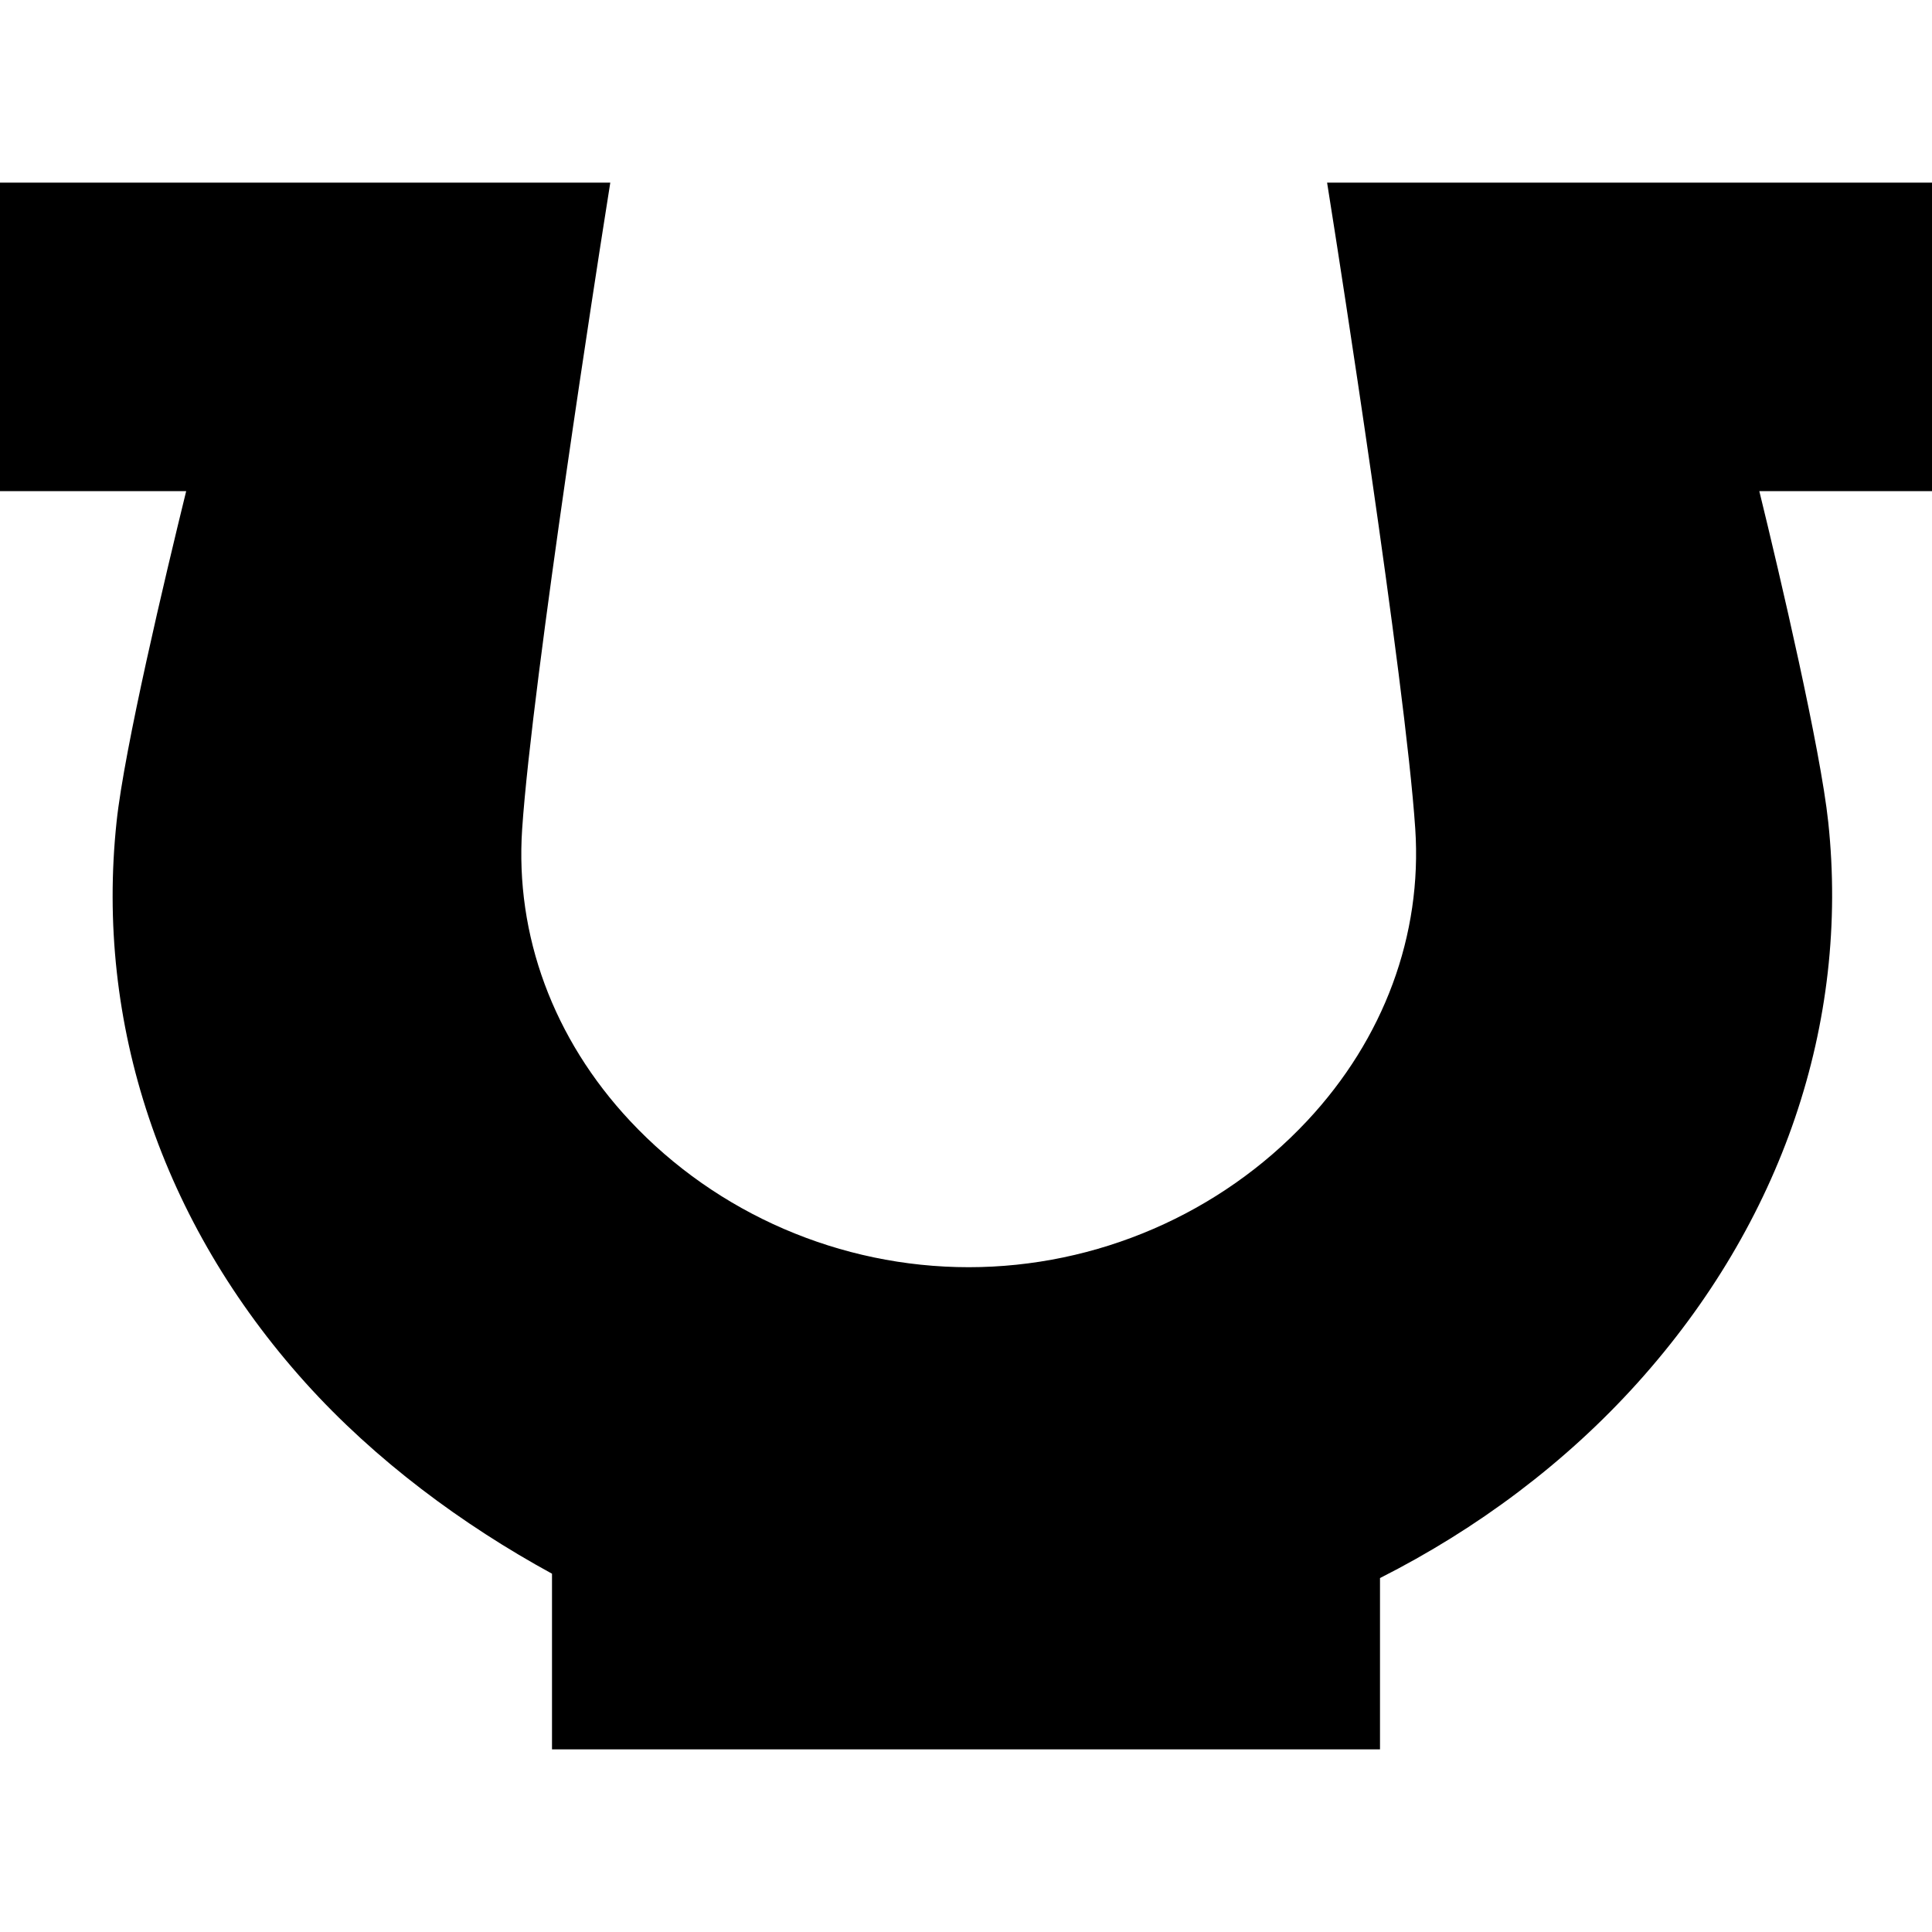
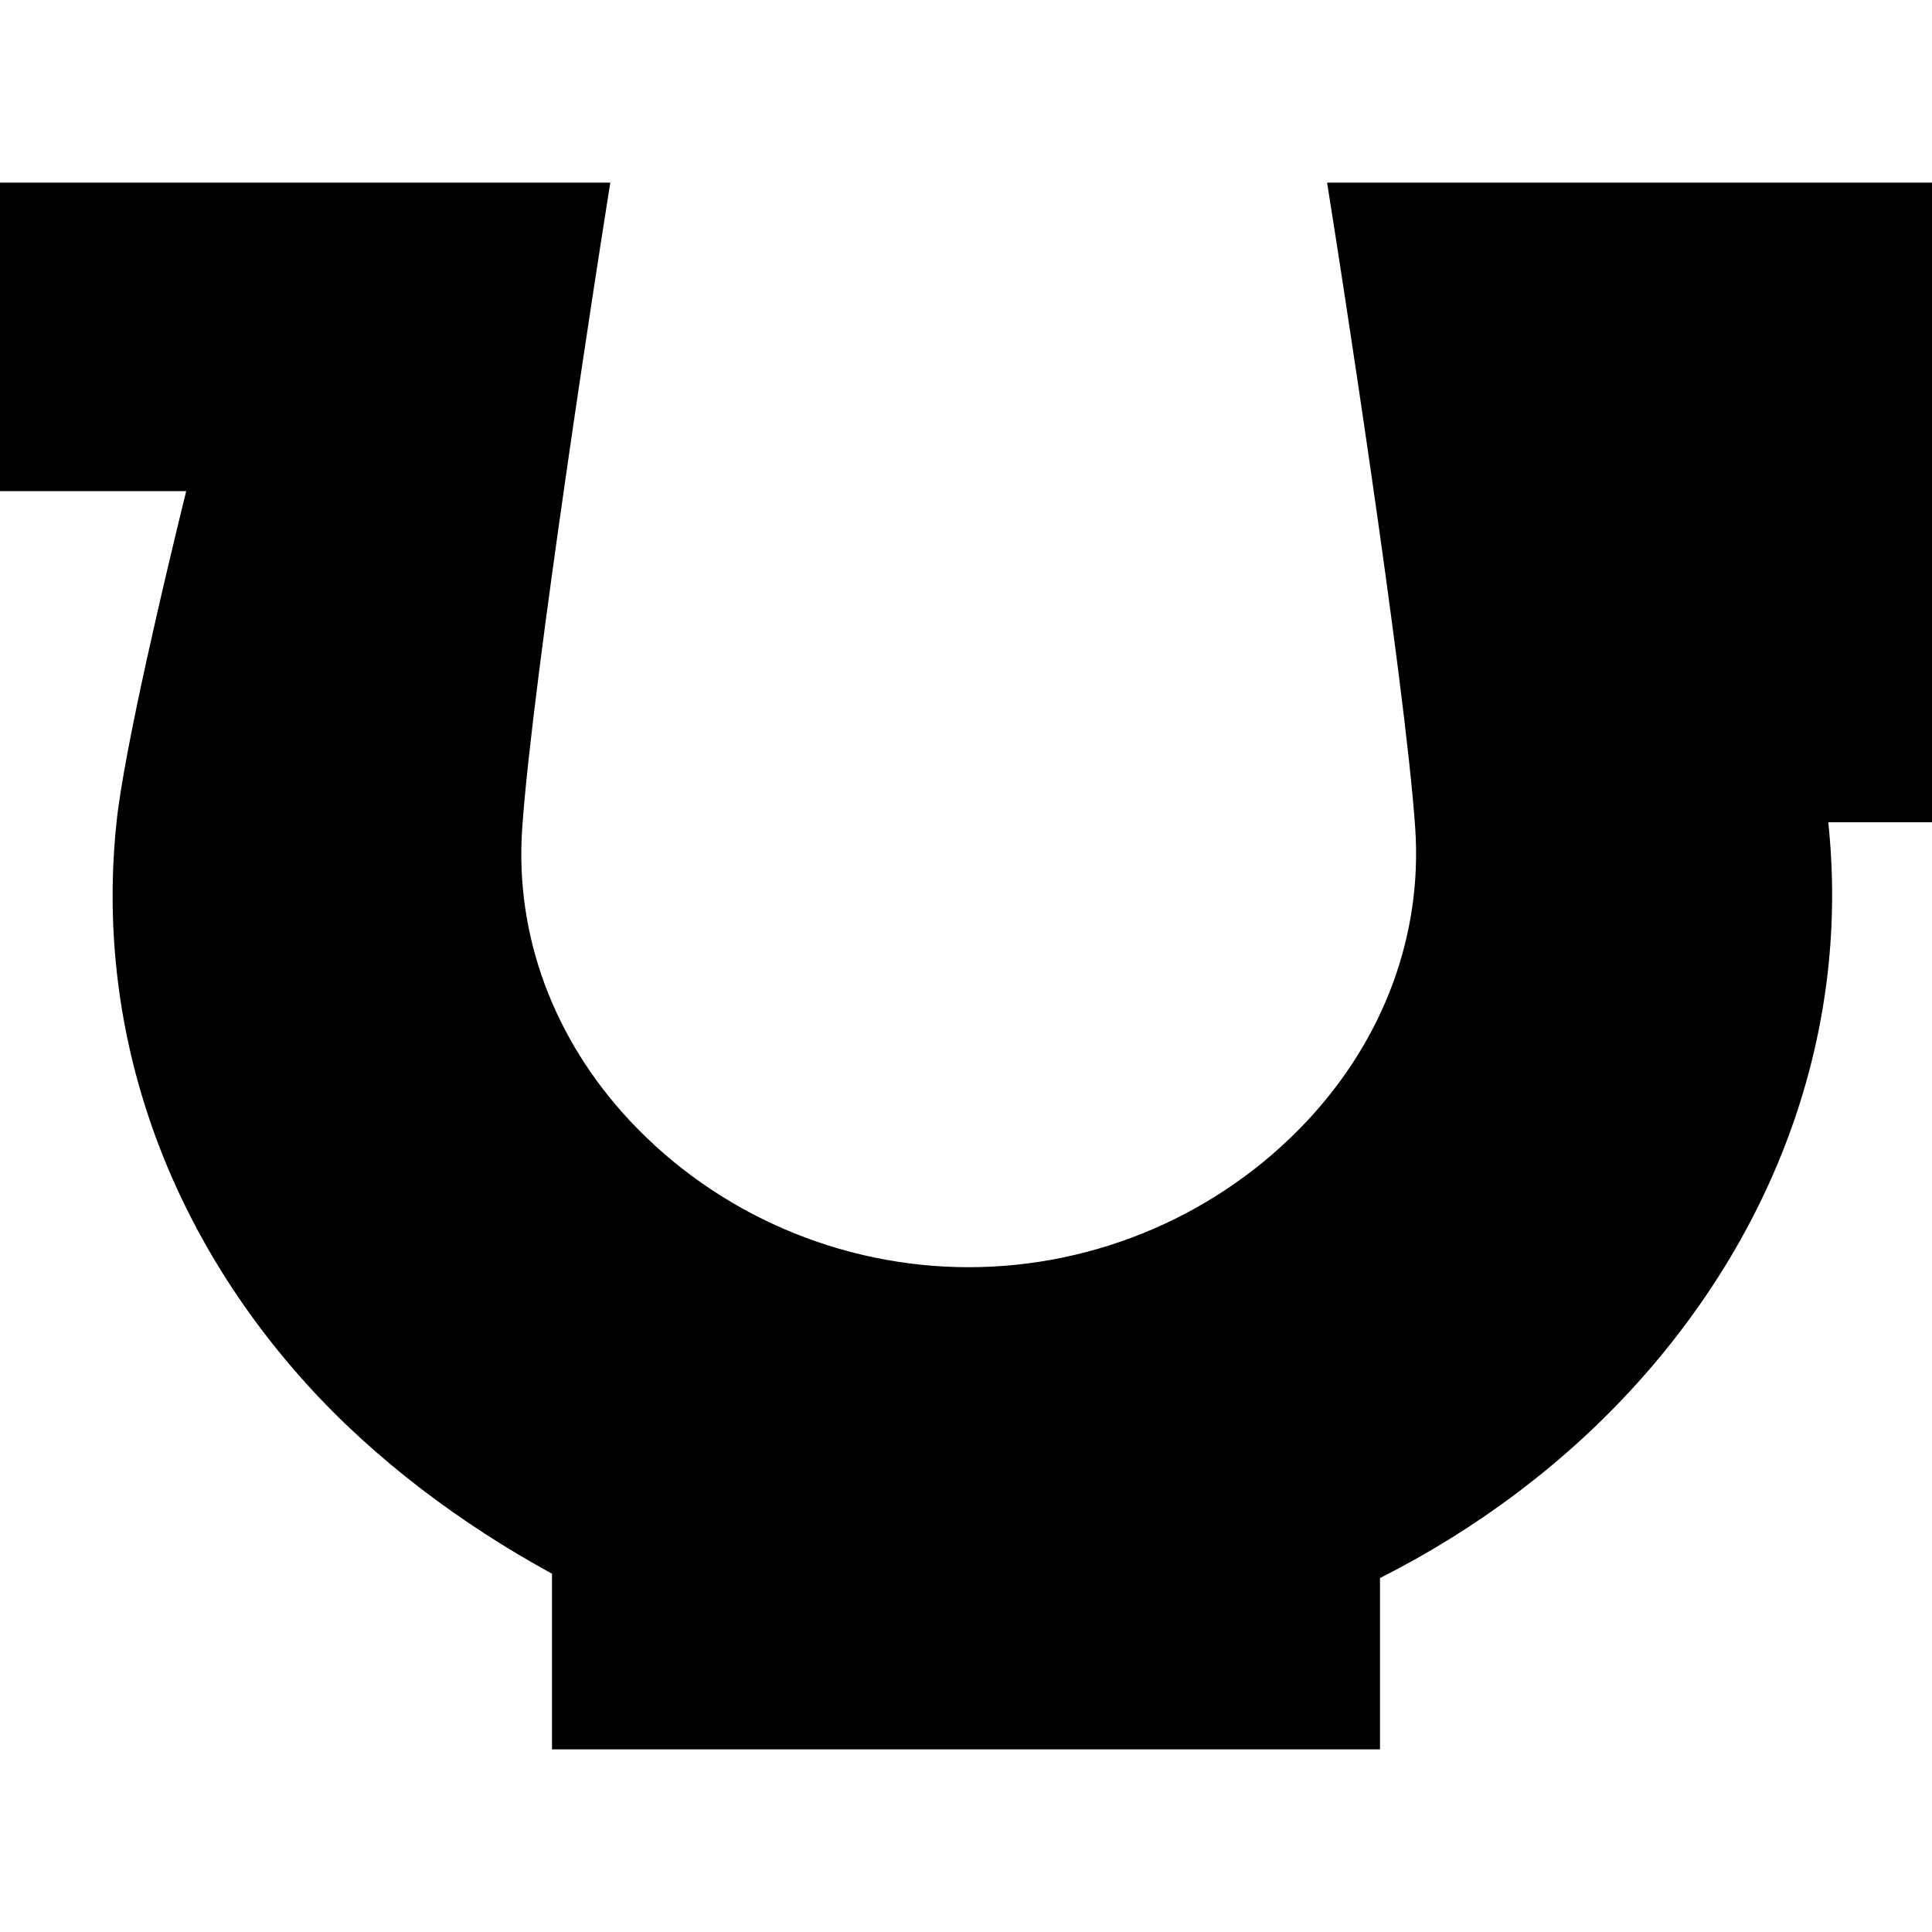
<svg xmlns="http://www.w3.org/2000/svg" version="1.1" id="Capa_1" x="0px" y="0px" viewBox="0 0 238 238" style="enable-background:new 0 0 238 238;" xml:space="preserve">
-   <path d="M238,22.5h-74.517l0.91,5.778c0.088,0.553,8.727,55.497,9.95,73.812c0.875,13.092-3.854,25.871-13.313,35.985  c-10.719,11.458-25.917,18.03-41.697,18.03c-15.8,0-31.008-6.57-41.724-18.025c-9.441-10.094-14.161-22.853-13.287-35.928  c1.224-18.314,9.862-73.321,9.95-73.875l0.909-5.777H0v38h22.936c-2.598,10.58-7.613,31.692-8.574,40.729  c-2.64,24.829,5.505,49.36,23.235,69.075C46.225,179.898,57,187.855,68,193.862V215.5h102v-21.102  c12-6.064,22.88-14.211,31.762-24.087c17.712-19.694,26.097-44.206,23.459-69.02c-0.96-9.039-5.897-30.197-8.494-40.791H238V22.5z" />
+   <path d="M238,22.5h-74.517l0.91,5.778c0.088,0.553,8.727,55.497,9.95,73.812c0.875,13.092-3.854,25.871-13.313,35.985  c-10.719,11.458-25.917,18.03-41.697,18.03c-15.8,0-31.008-6.57-41.724-18.025c-9.441-10.094-14.161-22.853-13.287-35.928  c1.224-18.314,9.862-73.321,9.95-73.875l0.909-5.777H0v38h22.936c-2.598,10.58-7.613,31.692-8.574,40.729  c-2.64,24.829,5.505,49.36,23.235,69.075C46.225,179.898,57,187.855,68,193.862V215.5h102v-21.102  c12-6.064,22.88-14.211,31.762-24.087c17.712-19.694,26.097-44.206,23.459-69.02H238V22.5z" />
  <g>
</g>
  <g>
</g>
  <g>
</g>
  <g>
</g>
  <g>
</g>
  <g>
</g>
  <g>
</g>
  <g>
</g>
  <g>
</g>
  <g>
</g>
  <g>
</g>
  <g>
</g>
  <g>
</g>
  <g>
</g>
  <g>
</g>
</svg>